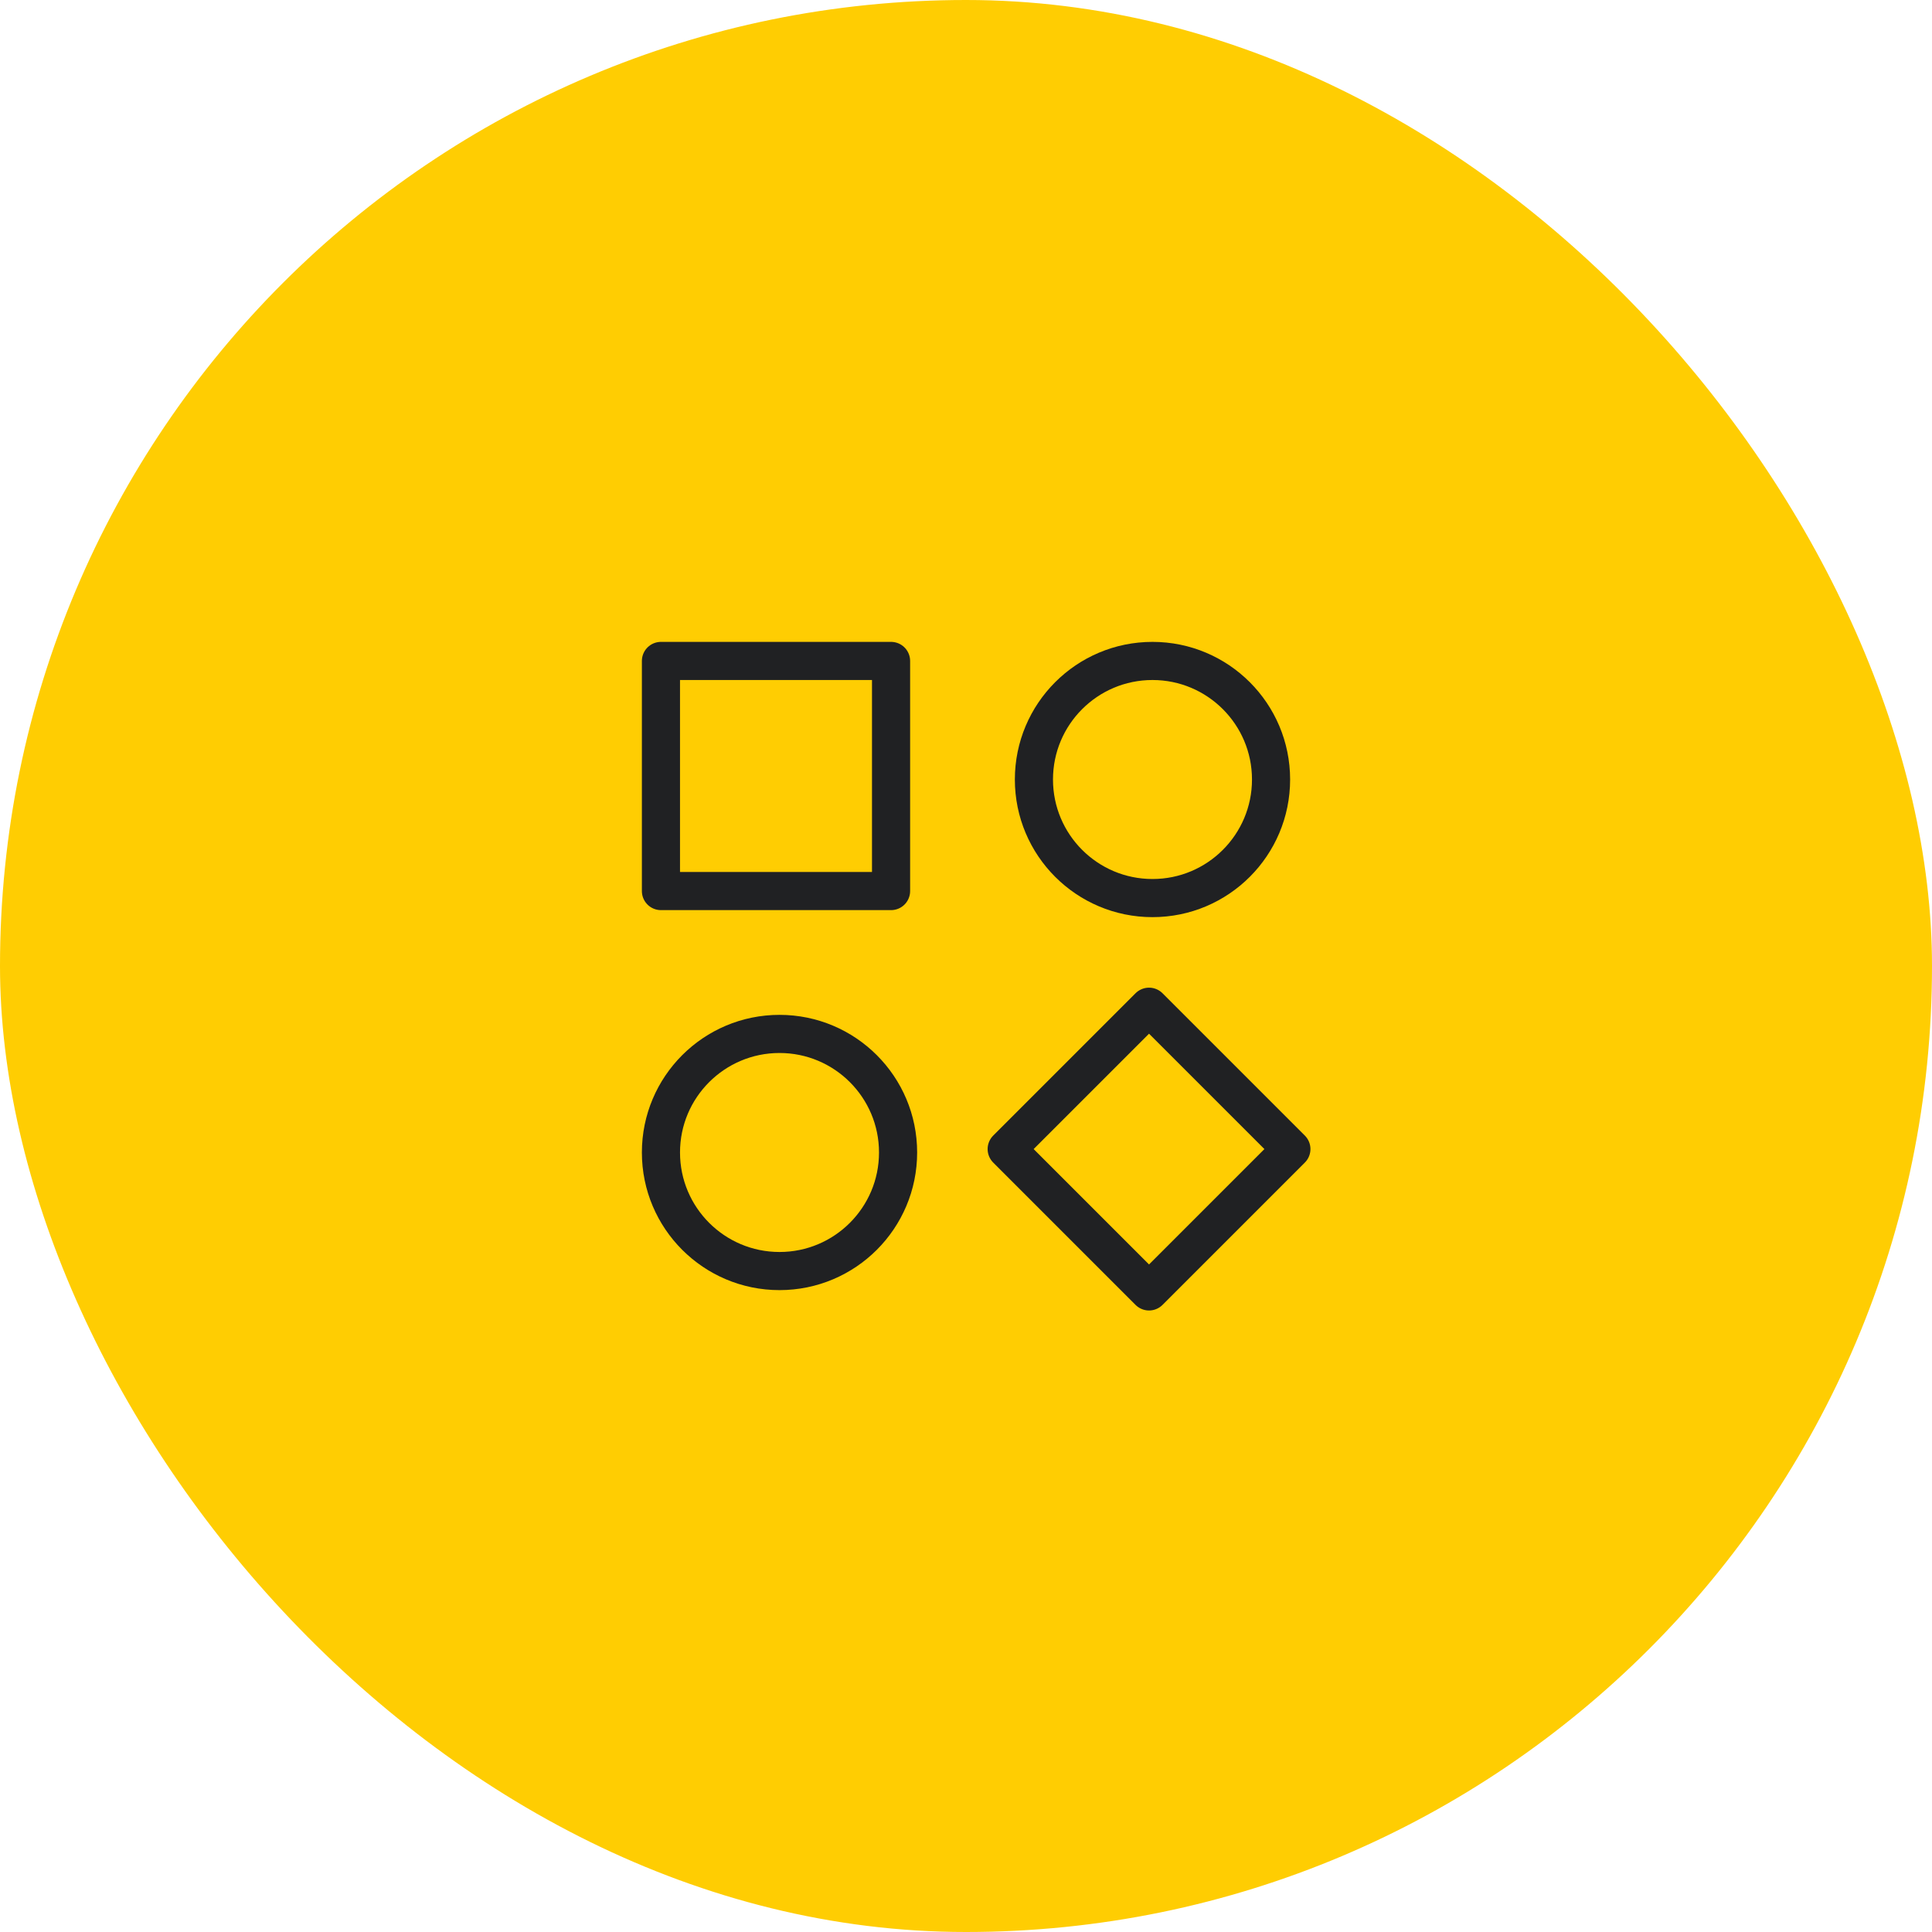
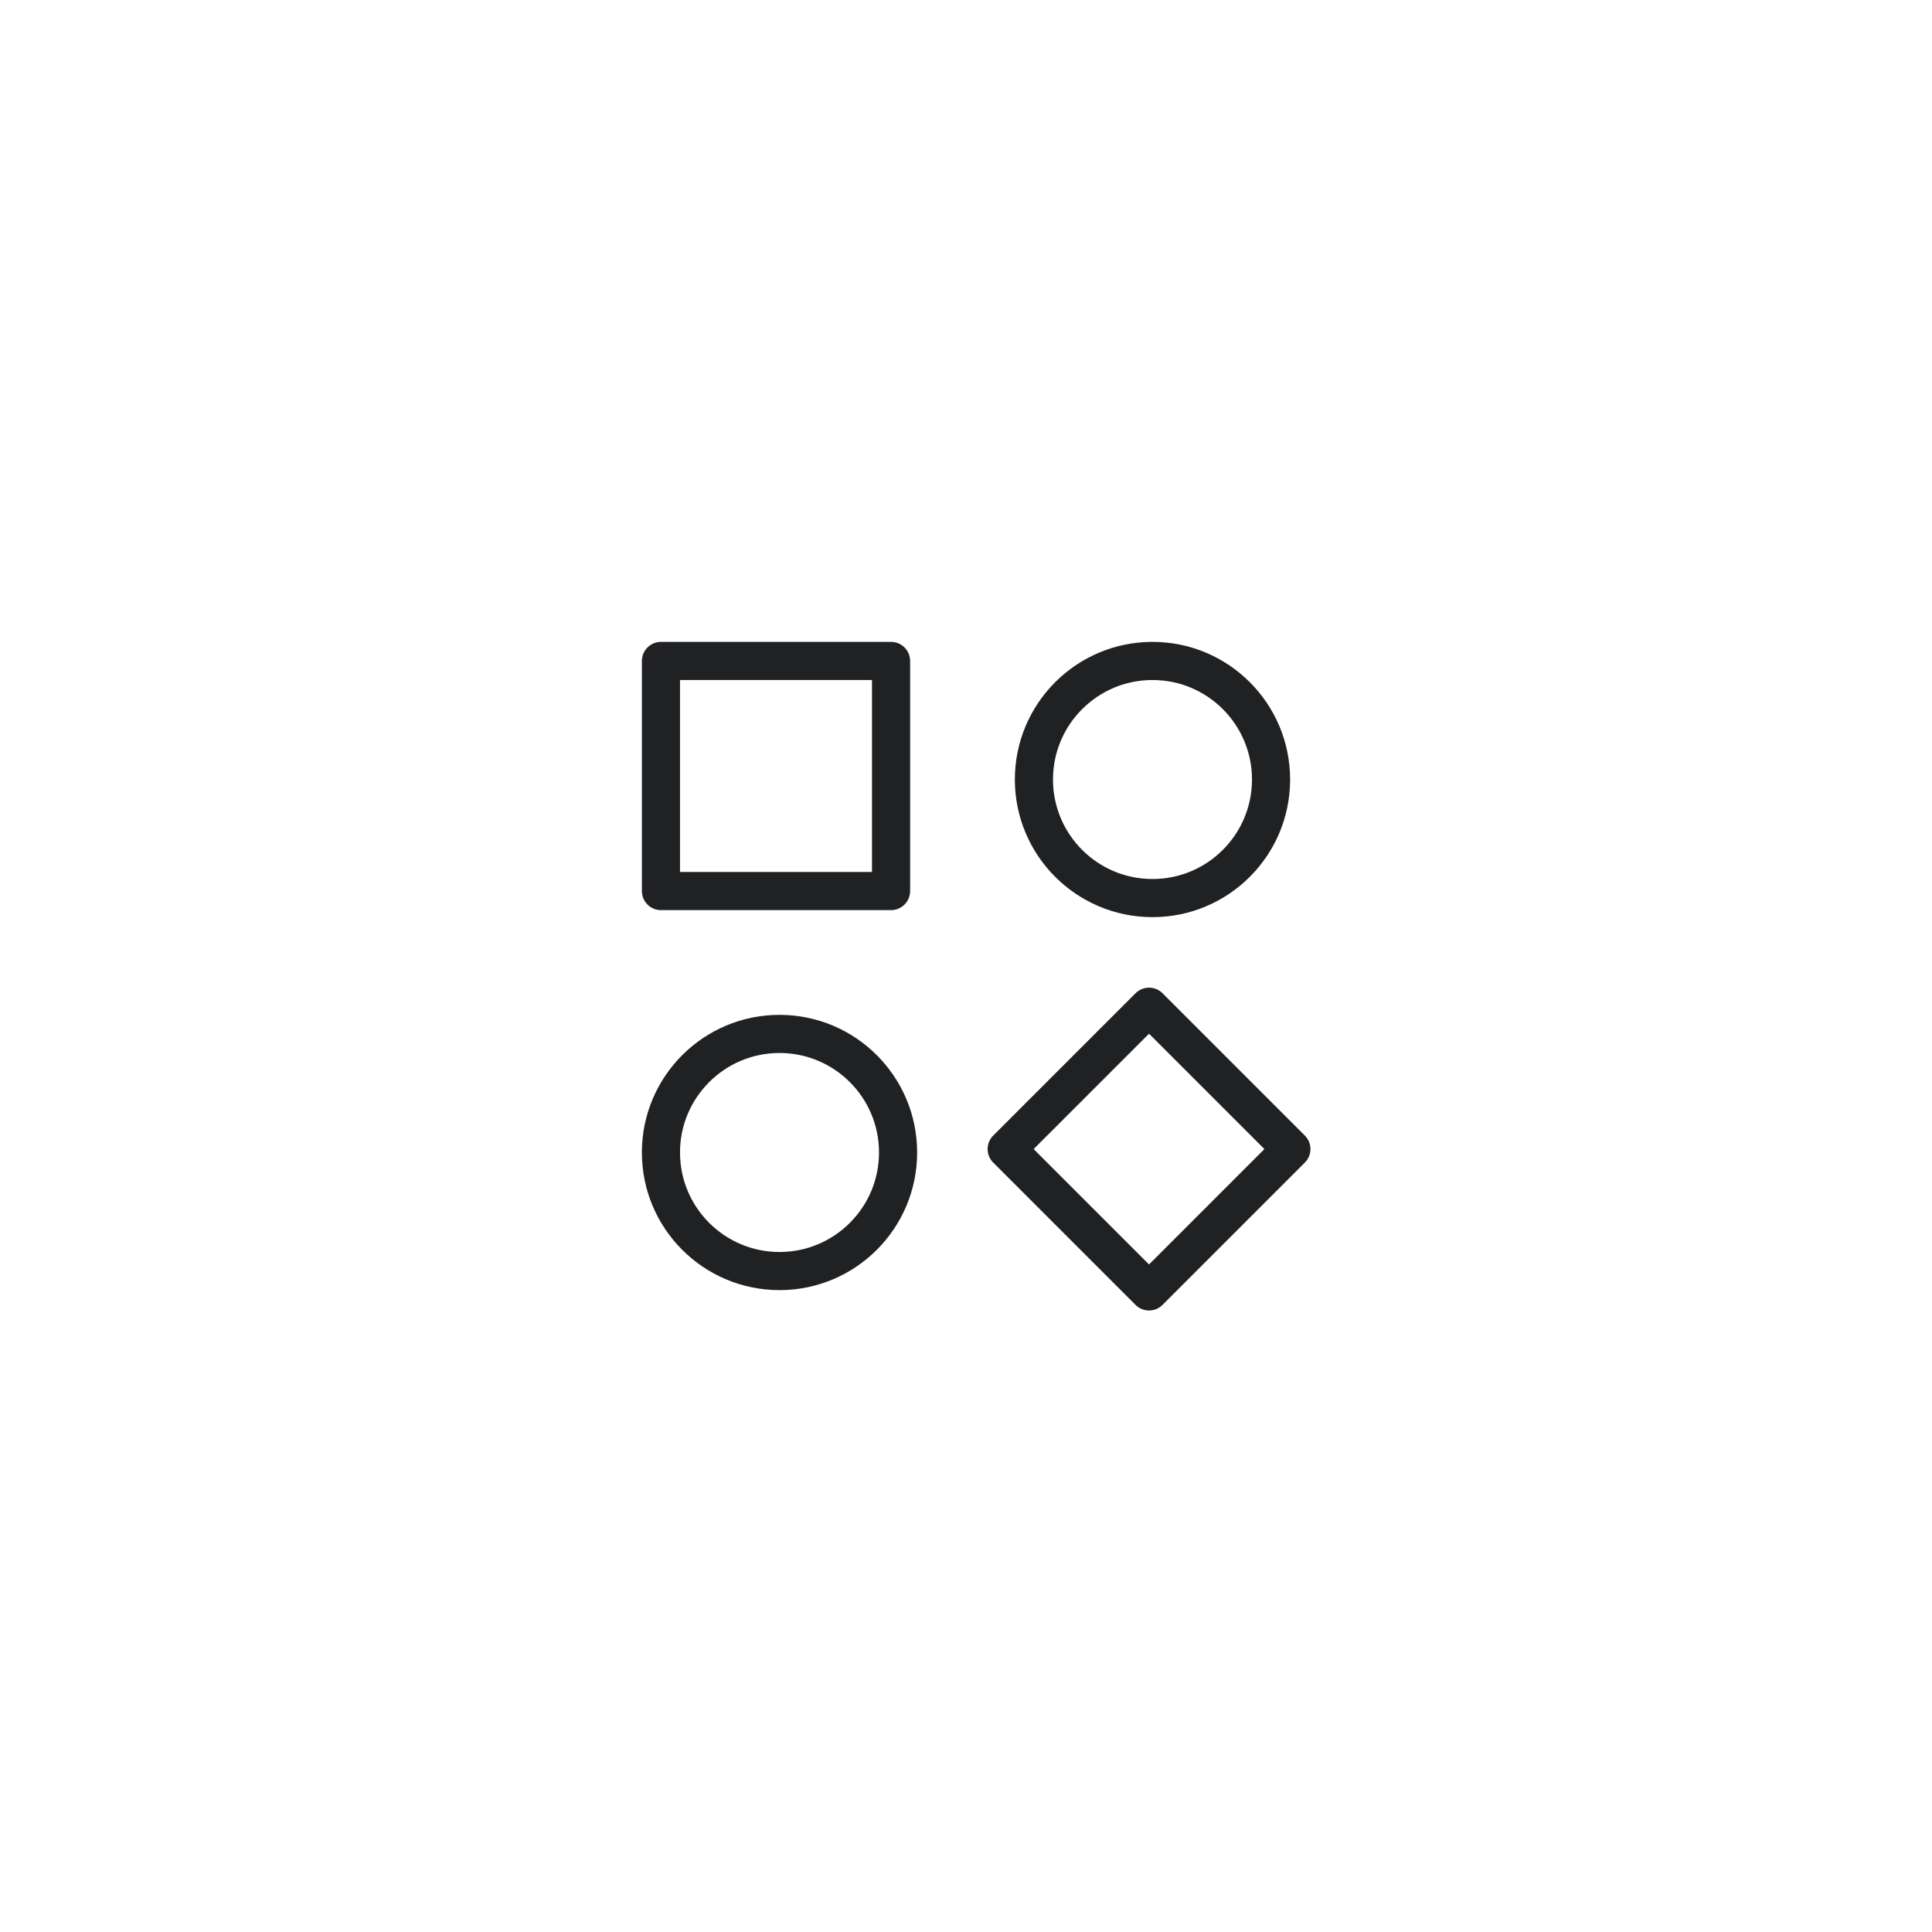
<svg xmlns="http://www.w3.org/2000/svg" width="76" height="76" viewBox="0 0 76 76" fill="none">
-   <rect width="76" height="76" rx="38" fill="#FFCD02" />
  <ellipse cx="45.336" cy="30.664" rx="4.664" ry="4.664" stroke="#202123" stroke-width="1.5" stroke-linecap="round" stroke-linejoin="round" />
  <ellipse cx="30.664" cy="45.336" rx="4.664" ry="4.664" stroke="#202123" stroke-width="1.5" stroke-linecap="round" stroke-linejoin="round" />
  <rect x="45.2" y="39.602" width="7.919" height="7.919" transform="rotate(45 45.2 39.602)" stroke="#202123" stroke-width="1.5" stroke-linecap="round" stroke-linejoin="round" />
  <rect x="26" y="26" width="9.052" height="9.052" stroke="#202123" stroke-width="1.5" stroke-linecap="round" stroke-linejoin="round" />
</svg>